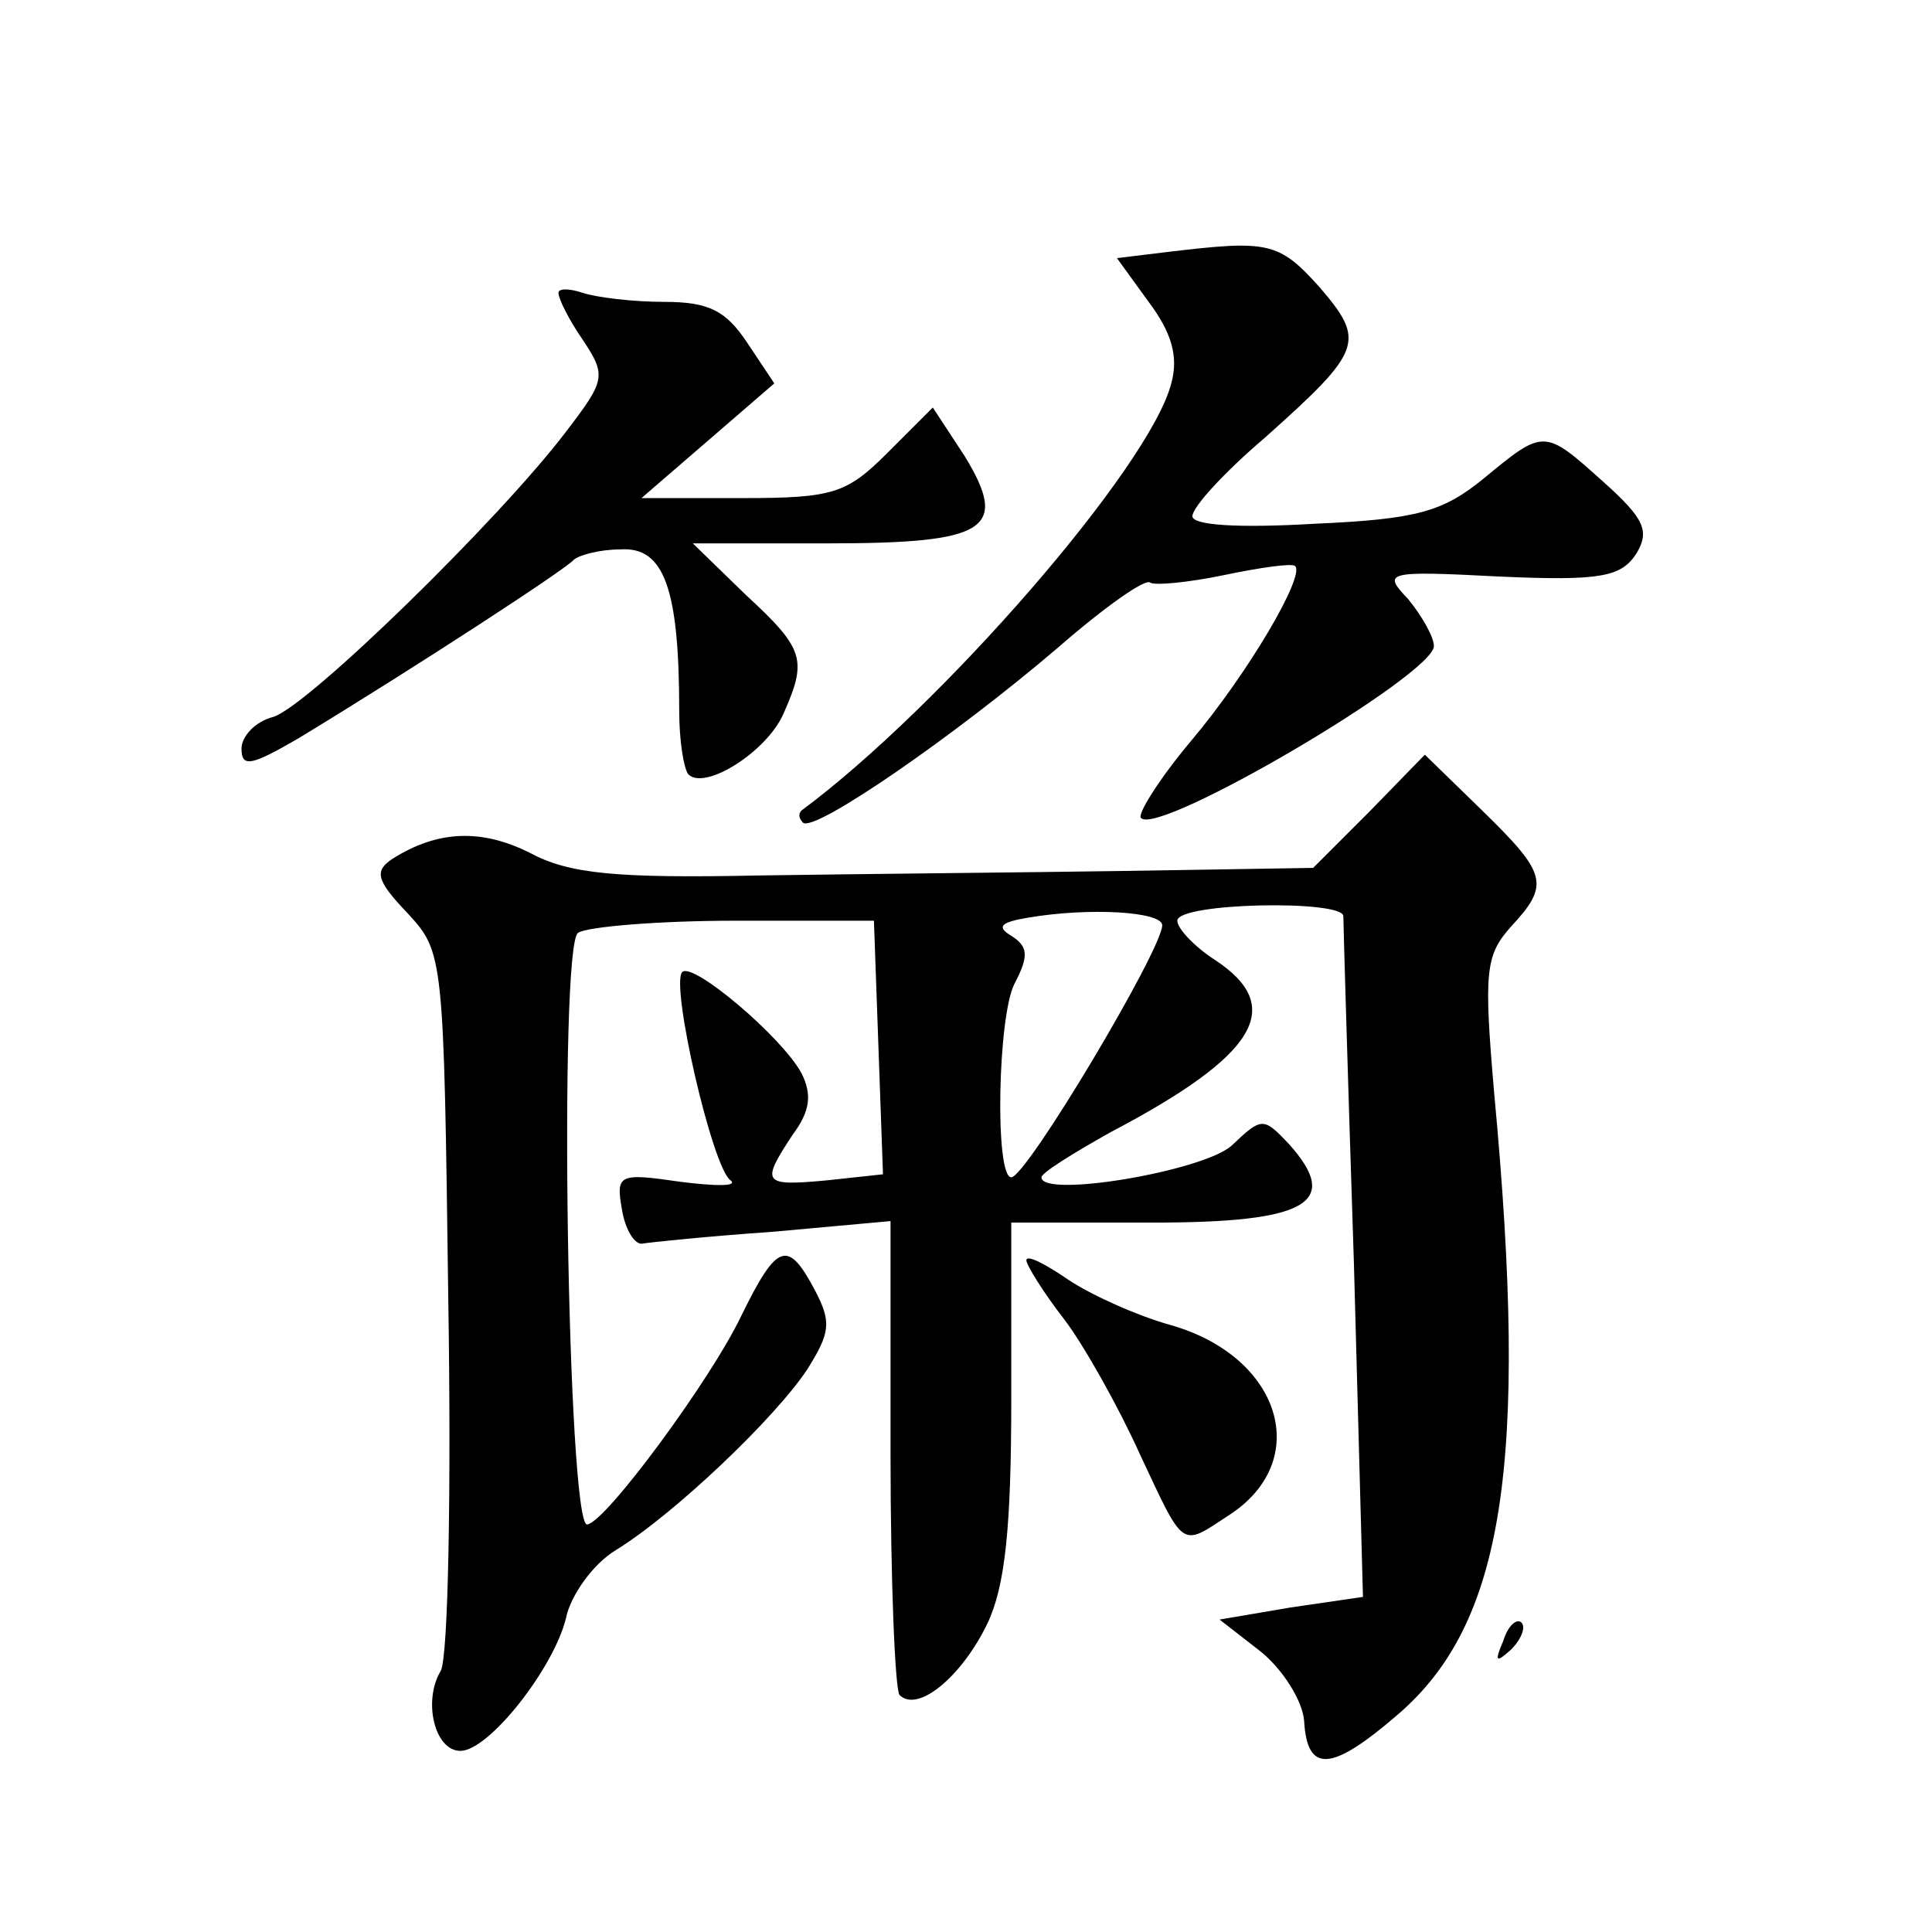
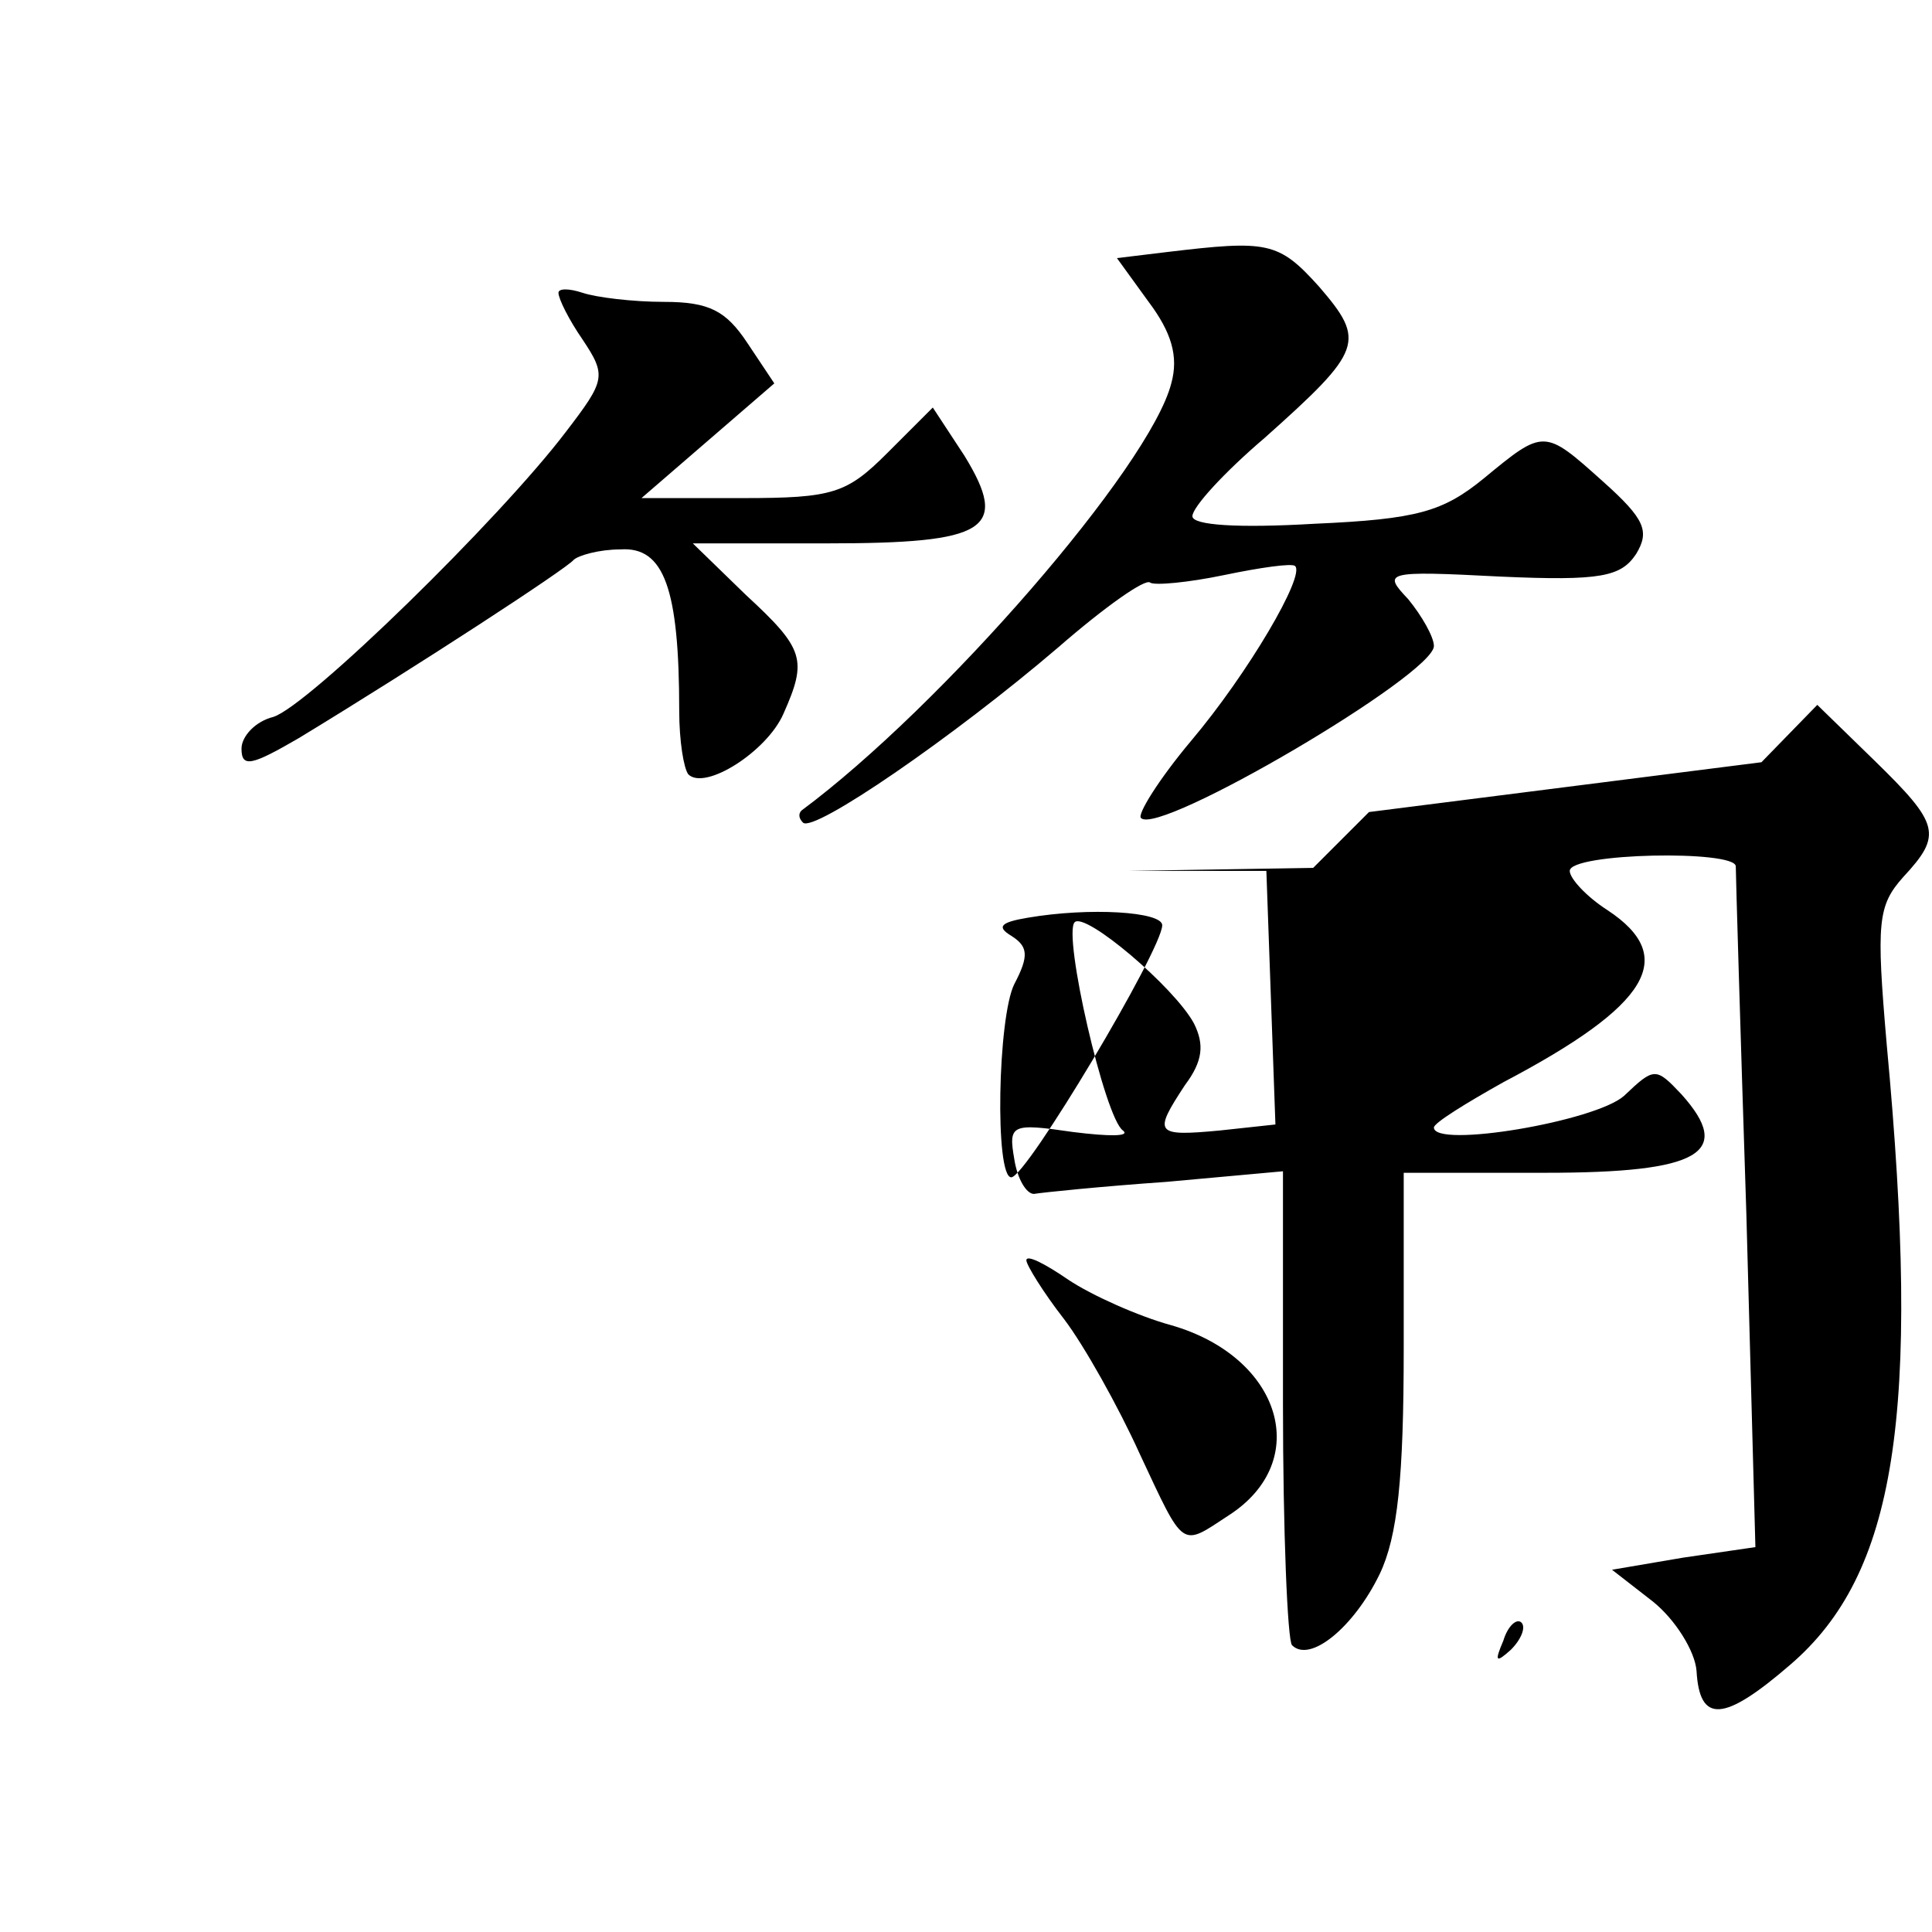
<svg xmlns="http://www.w3.org/2000/svg" version="1.0" width="128pt" height="128pt" viewBox="0 0 128 128" preserveAspectRatio="xMidYMid meet">
  <g transform="translate(0,128) scale(0.1,-0.1)" fill="#0" stroke="none">
-     <path d="M773 1113 l-33 -4 21 -29 c15 -20 20 -36 15 -54 -14 -55 -152 -214 -245 -283 -2 -2 -2 -5 1 -8 7 -7 100 57 169 116 31 27 58 46 61 43 3 -2 25 0 49 5 24 5 45 8 47 6 7 -6 -31 -71 -69 -116 -21 -25 -36 -49 -33 -51 12 -12 194 95 194 114 0 6 -8 20 -17 31 -17 18 -16 19 61 15 67 -3 80 0 90 15 9 15 6 23 -22 48 -39 35 -39 35 -79 2 -27 -22 -44 -27 -112 -30 -51 -3 -81 -1 -81 5 0 6 21 29 48 52 65 58 67 64 36 100 -27 30 -34 31 -101 23z M370 1086 c0 -4 7 -18 16 -31 16 -24 15 -27 -11 -61 -44 -58 -171 -182 -194 -189 -12 -3 -21 -13 -21 -21 0 -13 7 -11 38 7 79 48 177 112 182 118 3 3 17 7 31 7 29 2 39 -26 39 -107 0 -20 3 -38 6 -42 11 -11 52 15 63 40 16 36 14 43 -25 79 l-35 34 89 0 c106 0 121 9 91 58 l-21 32 -30 -30 c-27 -27 -36 -30 -96 -30 l-67 0 44 38 44 38 -18 27 c-14 21 -25 27 -55 27 -21 0 -45 3 -54 6 -9 3 -16 3 -16 0z M907 742 l-37 -37 -123 -2 c-67 -1 -176 -2 -243 -3 -96 -2 -127 1 -153 15 -32 16 -61 15 -91 -4 -12 -8 -11 -14 10 -36 24 -26 24 -28 27 -256 2 -126 0 -237 -5 -246 -12 -20 -4 -53 13 -53 19 0 62 55 70 88 3 15 18 36 33 45 39 24 106 88 127 120 15 24 16 31 5 52 -18 34 -25 32 -49 -17 -20 -42 -90 -137 -102 -138 -13 -1 -19 384 -6 392 6 4 53 8 104 8 l92 0 3 -84 3 -84 -37 -4 c-43 -4 -44 -2 -23 30 12 16 13 27 6 41 -13 24 -72 74 -79 67 -8 -8 20 -130 32 -138 5 -4 -9 -4 -33 -1 -41 6 -43 5 -39 -18 2 -13 8 -23 13 -23 6 1 45 5 88 8 l77 7 0 -154 c0 -84 3 -157 6 -160 12 -12 41 12 58 47 12 25 16 64 16 150 l0 116 94 0 c102 0 125 13 90 52 -17 18 -18 18 -38 -1 -19 -17 -126 -35 -126 -21 0 3 21 16 46 30 97 51 116 83 69 114 -14 9 -25 21 -25 26 0 12 110 14 110 3 0 -5 3 -108 7 -230 l6 -221 -48 -7 -47 -8 27 -21 c15 -12 28 -33 29 -46 2 -35 18 -34 62 4 70 60 87 165 64 411 -7 81 -6 92 11 111 26 28 24 35 -19 77 l-38 37 -37 -38z m-137 -75 c0 -16 -90 -167 -100 -167 -11 0 -9 106 2 128 10 19 9 25 -2 32 -10 6 -7 9 11 12 41 7 89 4 89 -5z M680 445 c0 -3 11 -21 25 -39 13 -17 36 -58 50 -89 30 -64 27 -62 59 -41 56 36 35 105 -38 126 -22 6 -53 20 -68 30 -16 11 -28 17 -28 13z M996 193 c-6 -14 -5 -15 5 -6 7 7 10 15 7 18 -3 3 -9 -2 -12 -12z" />
+     <path d="M773 1113 l-33 -4 21 -29 c15 -20 20 -36 15 -54 -14 -55 -152 -214 -245 -283 -2 -2 -2 -5 1 -8 7 -7 100 57 169 116 31 27 58 46 61 43 3 -2 25 0 49 5 24 5 45 8 47 6 7 -6 -31 -71 -69 -116 -21 -25 -36 -49 -33 -51 12 -12 194 95 194 114 0 6 -8 20 -17 31 -17 18 -16 19 61 15 67 -3 80 0 90 15 9 15 6 23 -22 48 -39 35 -39 35 -79 2 -27 -22 -44 -27 -112 -30 -51 -3 -81 -1 -81 5 0 6 21 29 48 52 65 58 67 64 36 100 -27 30 -34 31 -101 23z M370 1086 c0 -4 7 -18 16 -31 16 -24 15 -27 -11 -61 -44 -58 -171 -182 -194 -189 -12 -3 -21 -13 -21 -21 0 -13 7 -11 38 7 79 48 177 112 182 118 3 3 17 7 31 7 29 2 39 -26 39 -107 0 -20 3 -38 6 -42 11 -11 52 15 63 40 16 36 14 43 -25 79 l-35 34 89 0 c106 0 121 9 91 58 l-21 32 -30 -30 c-27 -27 -36 -30 -96 -30 l-67 0 44 38 44 38 -18 27 c-14 21 -25 27 -55 27 -21 0 -45 3 -54 6 -9 3 -16 3 -16 0z M907 742 l-37 -37 -123 -2 l92 0 3 -84 3 -84 -37 -4 c-43 -4 -44 -2 -23 30 12 16 13 27 6 41 -13 24 -72 74 -79 67 -8 -8 20 -130 32 -138 5 -4 -9 -4 -33 -1 -41 6 -43 5 -39 -18 2 -13 8 -23 13 -23 6 1 45 5 88 8 l77 7 0 -154 c0 -84 3 -157 6 -160 12 -12 41 12 58 47 12 25 16 64 16 150 l0 116 94 0 c102 0 125 13 90 52 -17 18 -18 18 -38 -1 -19 -17 -126 -35 -126 -21 0 3 21 16 46 30 97 51 116 83 69 114 -14 9 -25 21 -25 26 0 12 110 14 110 3 0 -5 3 -108 7 -230 l6 -221 -48 -7 -47 -8 27 -21 c15 -12 28 -33 29 -46 2 -35 18 -34 62 4 70 60 87 165 64 411 -7 81 -6 92 11 111 26 28 24 35 -19 77 l-38 37 -37 -38z m-137 -75 c0 -16 -90 -167 -100 -167 -11 0 -9 106 2 128 10 19 9 25 -2 32 -10 6 -7 9 11 12 41 7 89 4 89 -5z M680 445 c0 -3 11 -21 25 -39 13 -17 36 -58 50 -89 30 -64 27 -62 59 -41 56 36 35 105 -38 126 -22 6 -53 20 -68 30 -16 11 -28 17 -28 13z M996 193 c-6 -14 -5 -15 5 -6 7 7 10 15 7 18 -3 3 -9 -2 -12 -12z" />
  </g>
</svg>